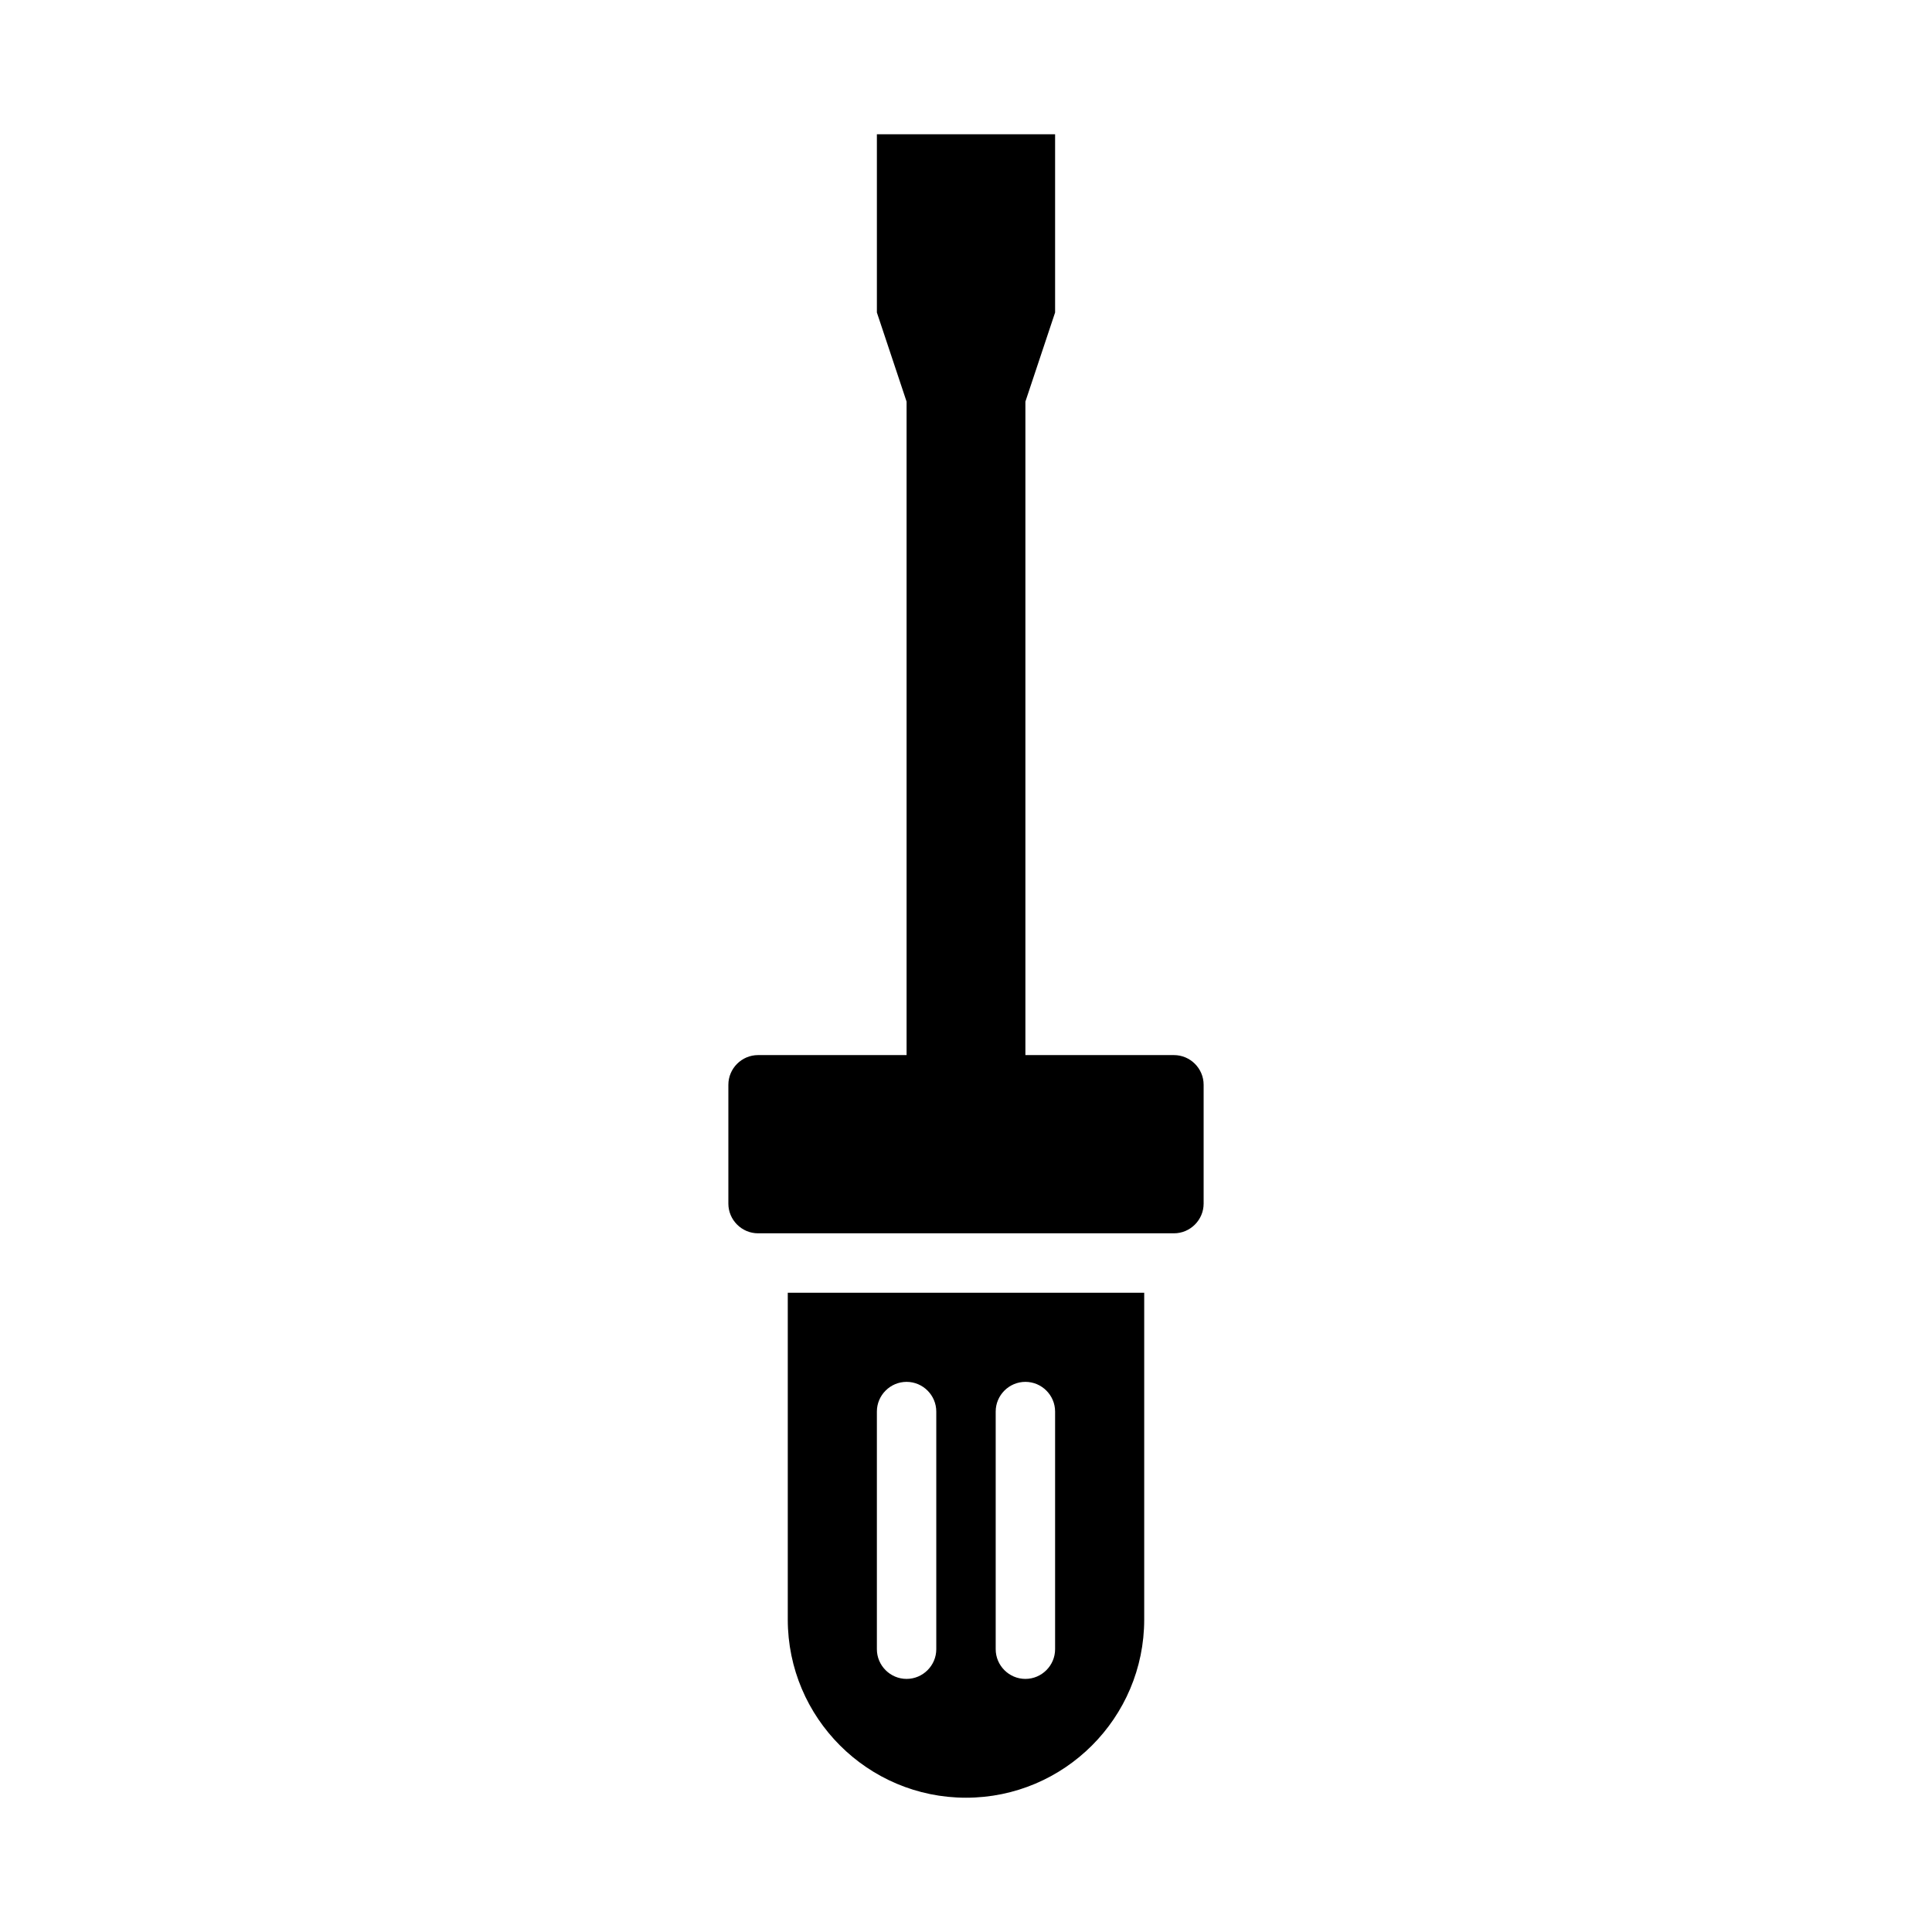
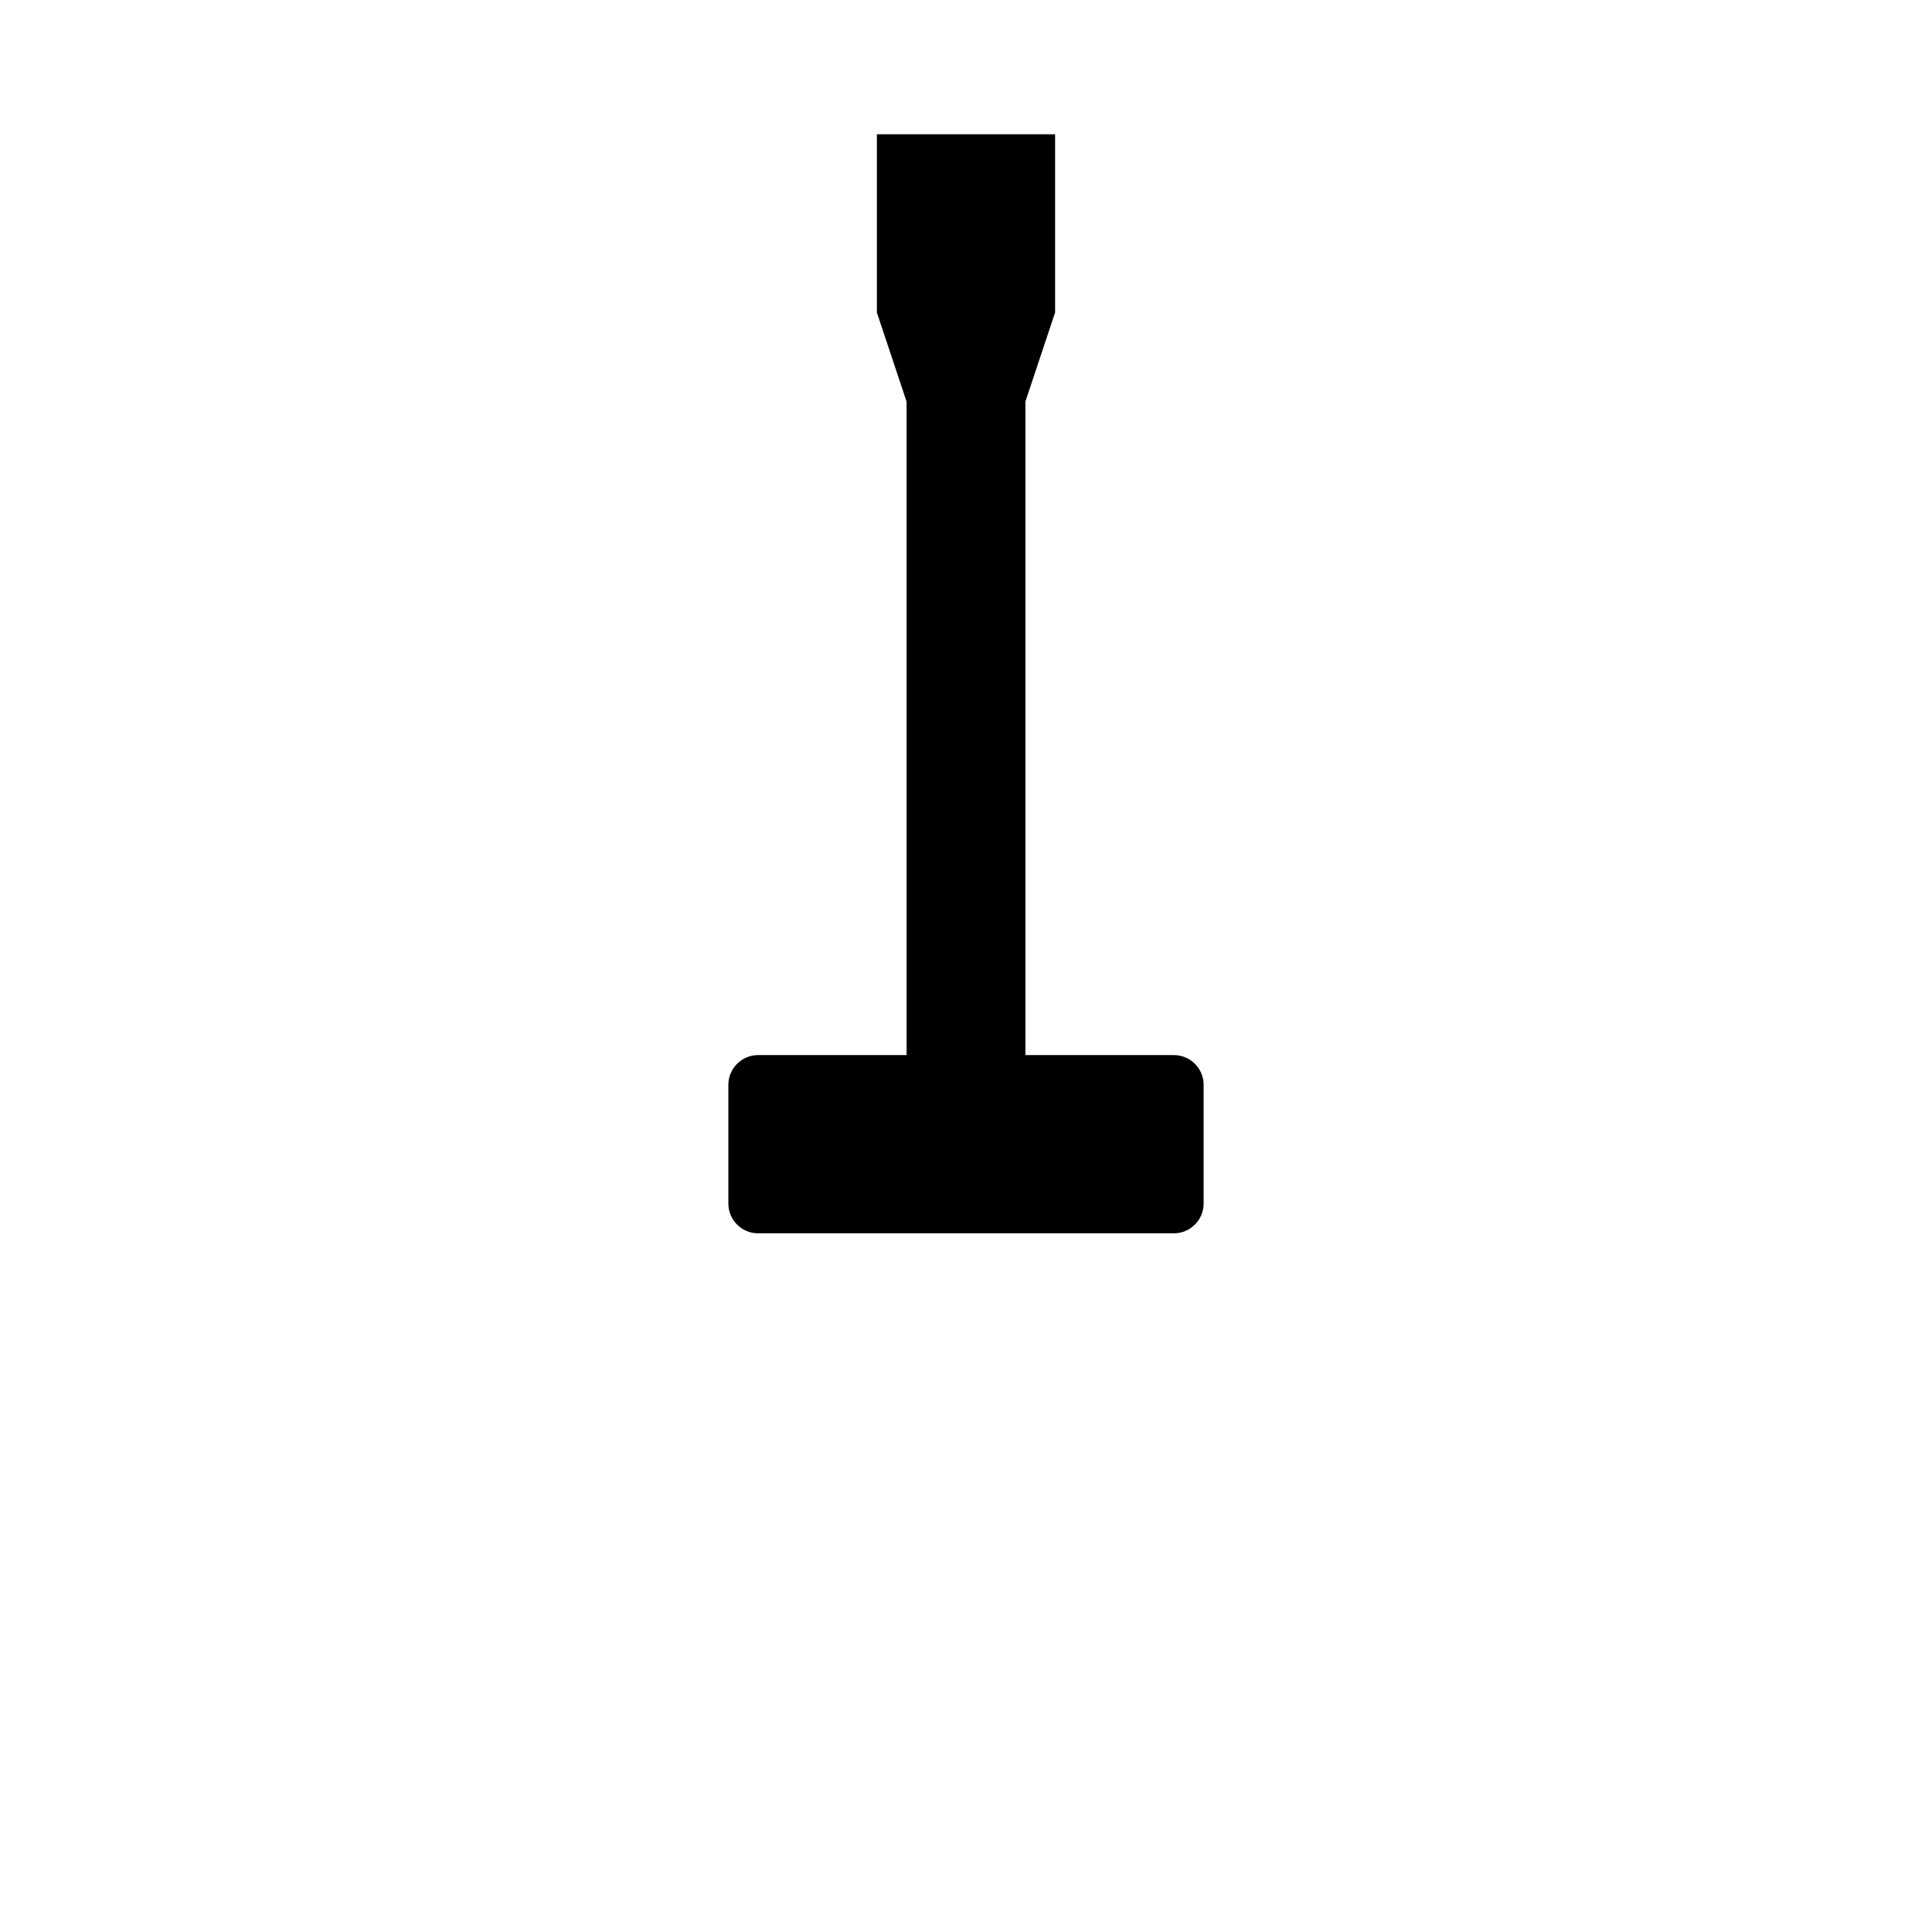
<svg xmlns="http://www.w3.org/2000/svg" fill="#000000" width="800px" height="800px" version="1.1" viewBox="144 144 512 512">
  <g>
    <path d="m455.1 423.61h-39.359v-173.18l7.871-23.617v-47.23h-47.23v47.23l7.871 23.617v173.18h-39.359c-4.328 0-7.871 3.543-7.871 7.871v31.488c0 4.328 3.543 7.871 7.871 7.871h110.21c4.328 0 7.871-3.543 7.871-7.871v-31.488c0.004-4.328-3.539-7.871-7.871-7.871z" />
-     <path d="m368.51 486.59h-15.742v86.594c0 26.055 21.176 47.23 47.23 47.23s47.23-21.176 47.23-47.23v-86.594zm39.359 31.488c0-4.328 3.543-7.871 7.871-7.871 4.328 0 7.871 3.543 7.871 7.871v62.977c0 4.328-3.543 7.871-7.871 7.871-4.328 0-7.871-3.543-7.871-7.871zm-31.488 0c0-4.328 3.543-7.871 7.871-7.871s7.871 3.543 7.871 7.871v62.977c0 4.328-3.543 7.871-7.871 7.871s-7.871-3.543-7.871-7.871z" />
  </g>
</svg>